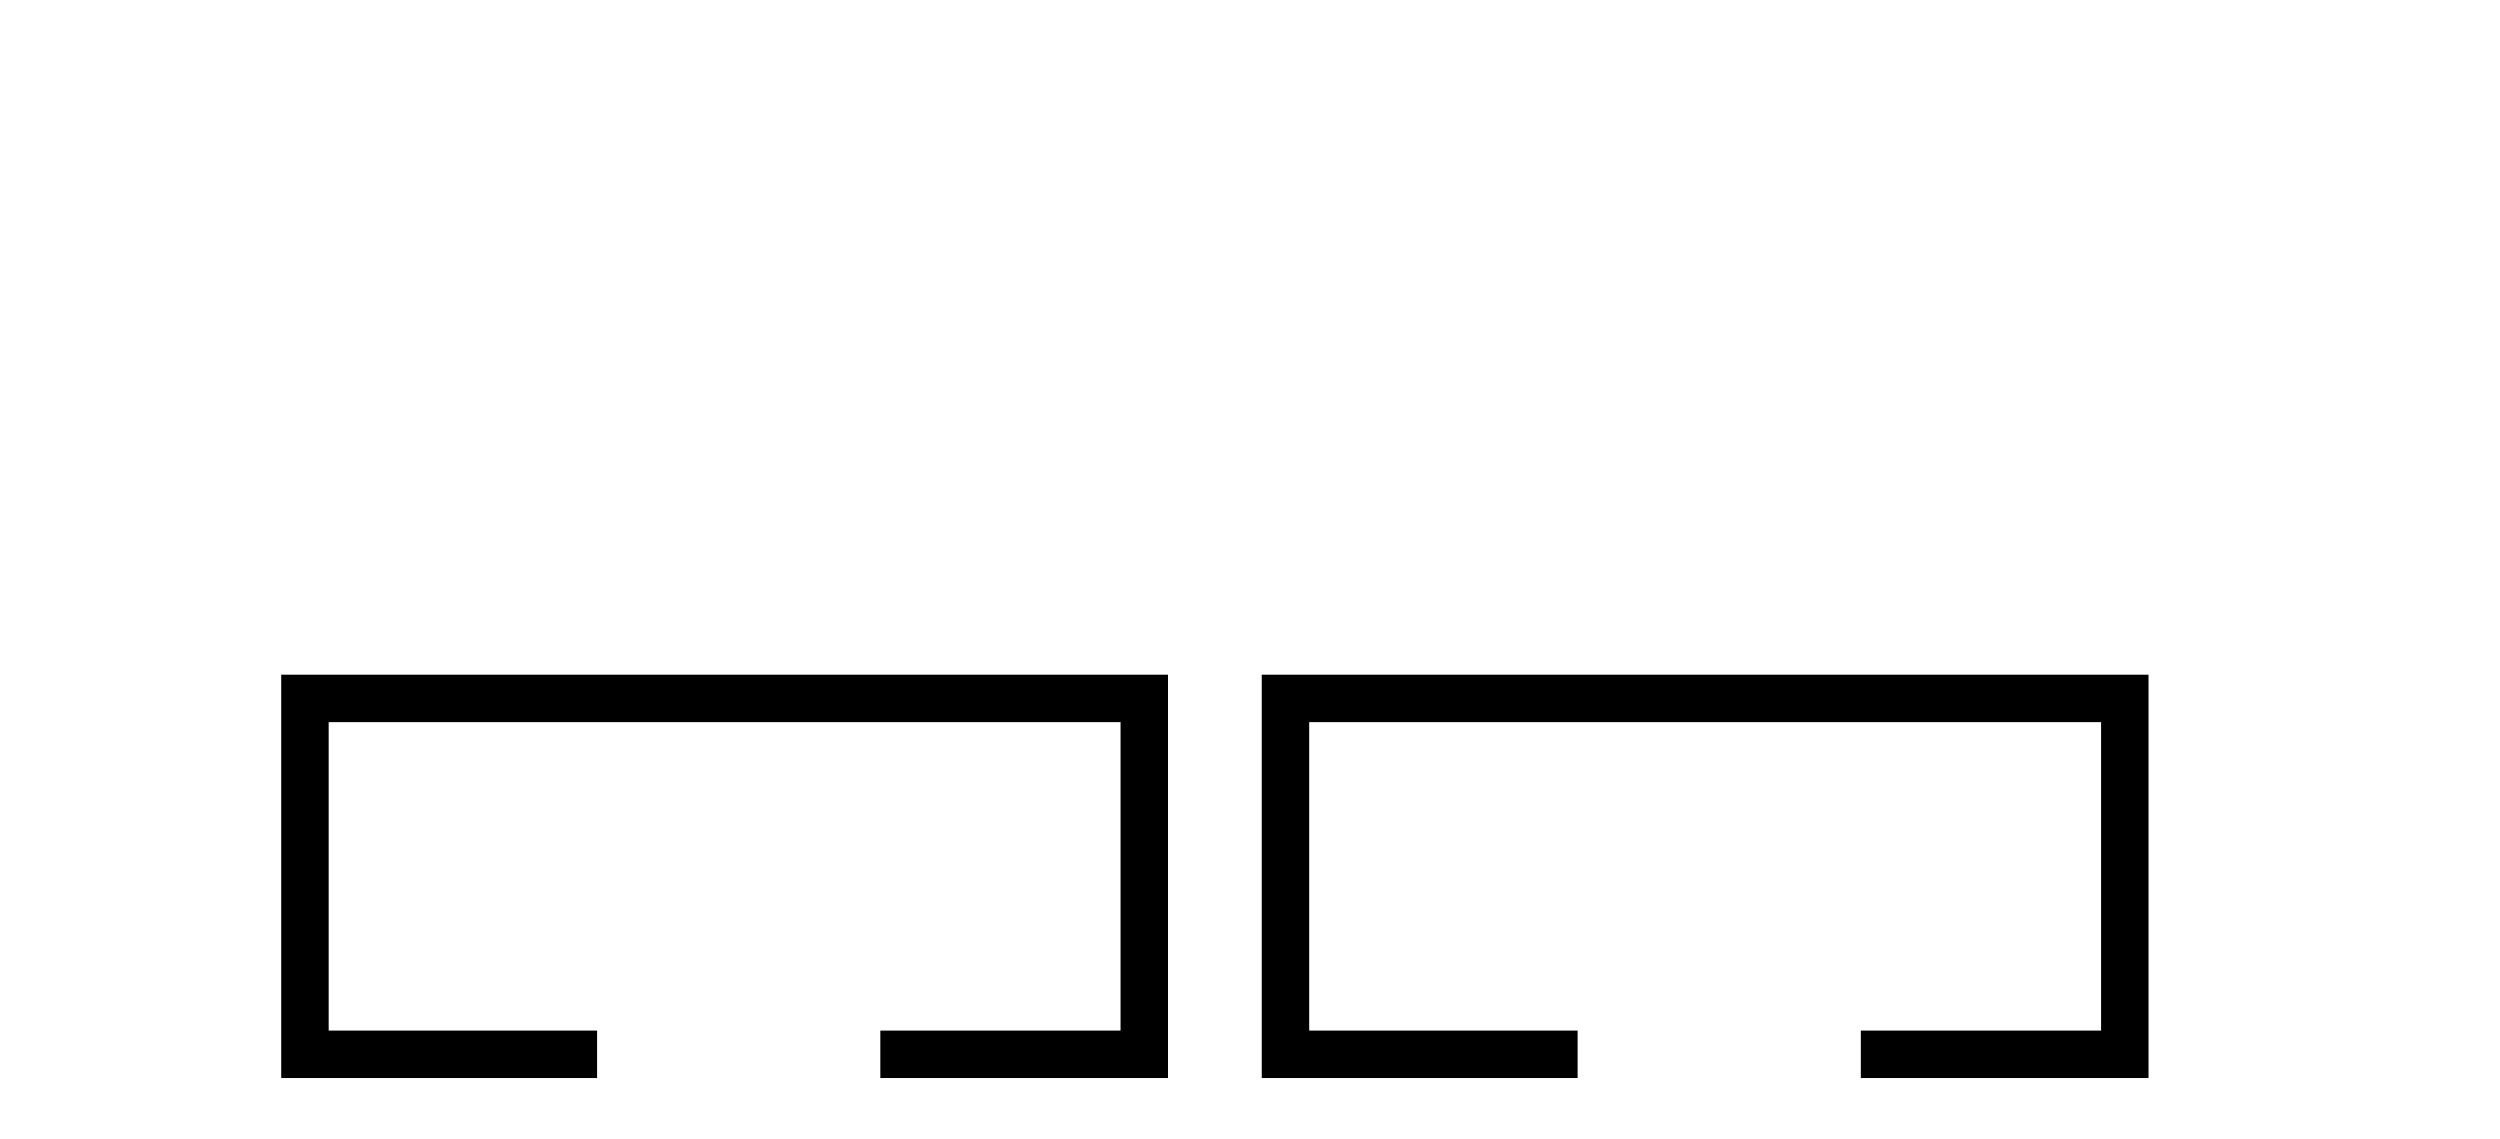
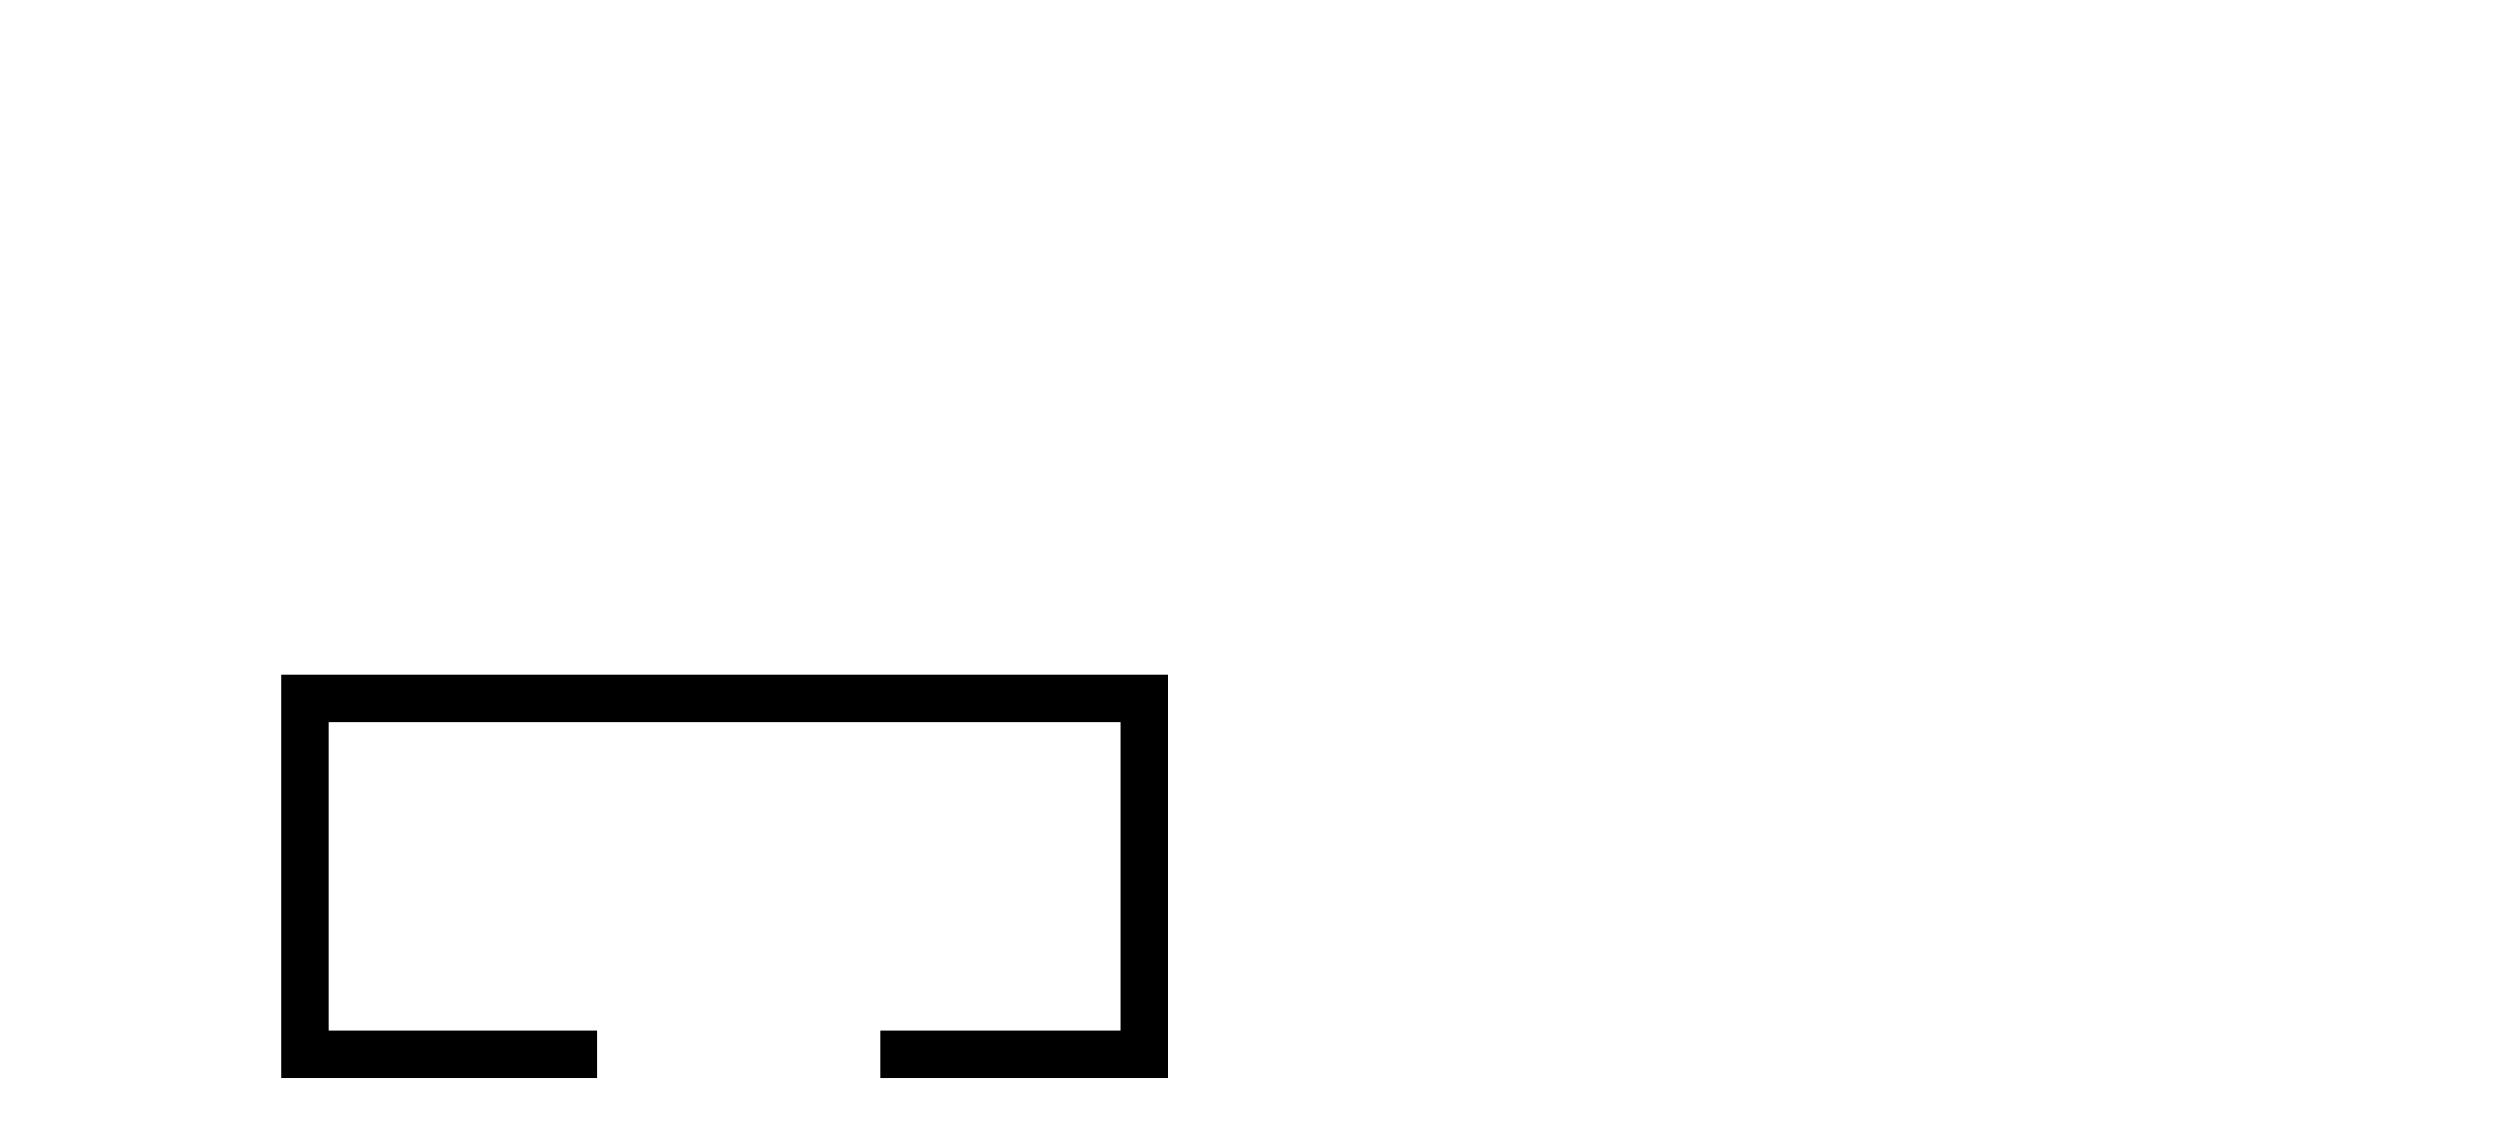
<svg xmlns="http://www.w3.org/2000/svg" width="90.0" height="41.0">
  <path d="M 10.124 24.289 L 10.124 38.809 L 21.495 38.809 L 21.495 37.101 L 11.832 37.101 L 11.832 25.997 L 40.34 25.997 L 40.34 37.101 L 31.692 37.101 L 31.692 38.809 L 42.048 38.809 L 42.048 24.289 Z" style="fill:#000000;stroke:none" />
-   <path d="M 45.423 24.289 L 45.423 38.809 L 56.794 38.809 L 56.794 37.101 L 47.131 37.101 L 47.131 25.997 L 75.639 25.997 L 75.639 37.101 L 66.99 37.101 L 66.99 38.809 L 77.347 38.809 L 77.347 24.289 Z" style="fill:#000000;stroke:none" />
</svg>